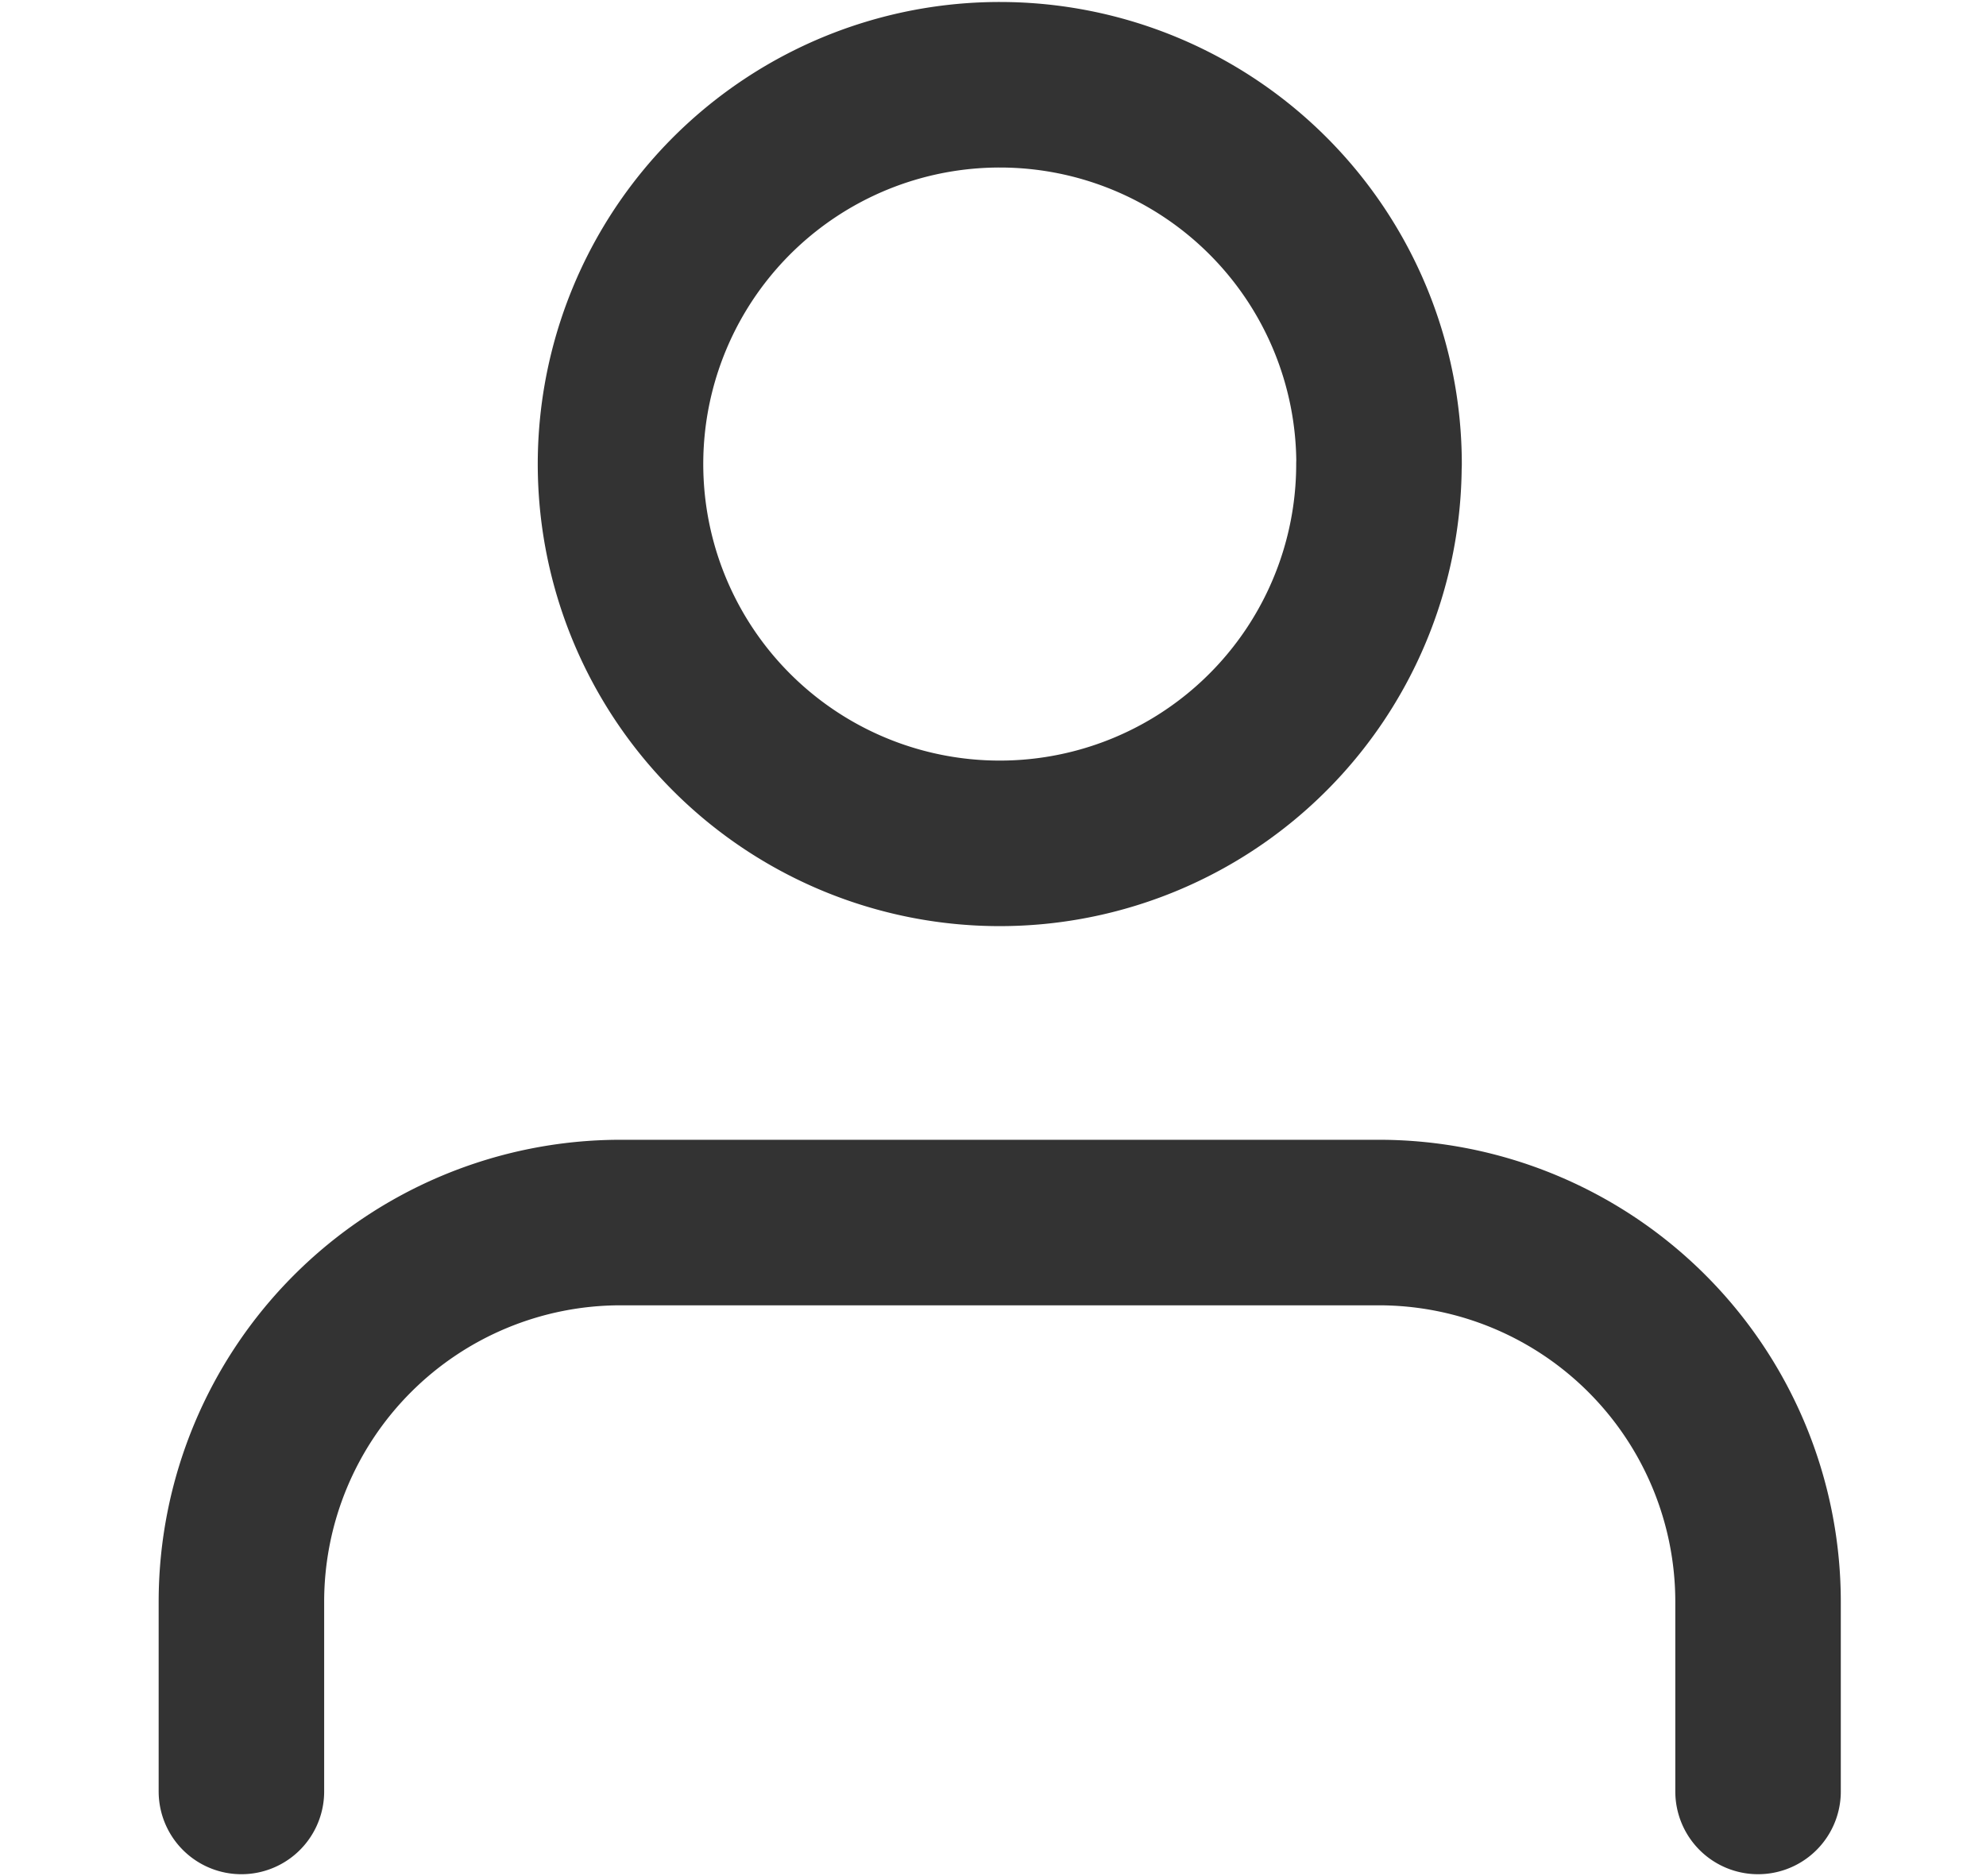
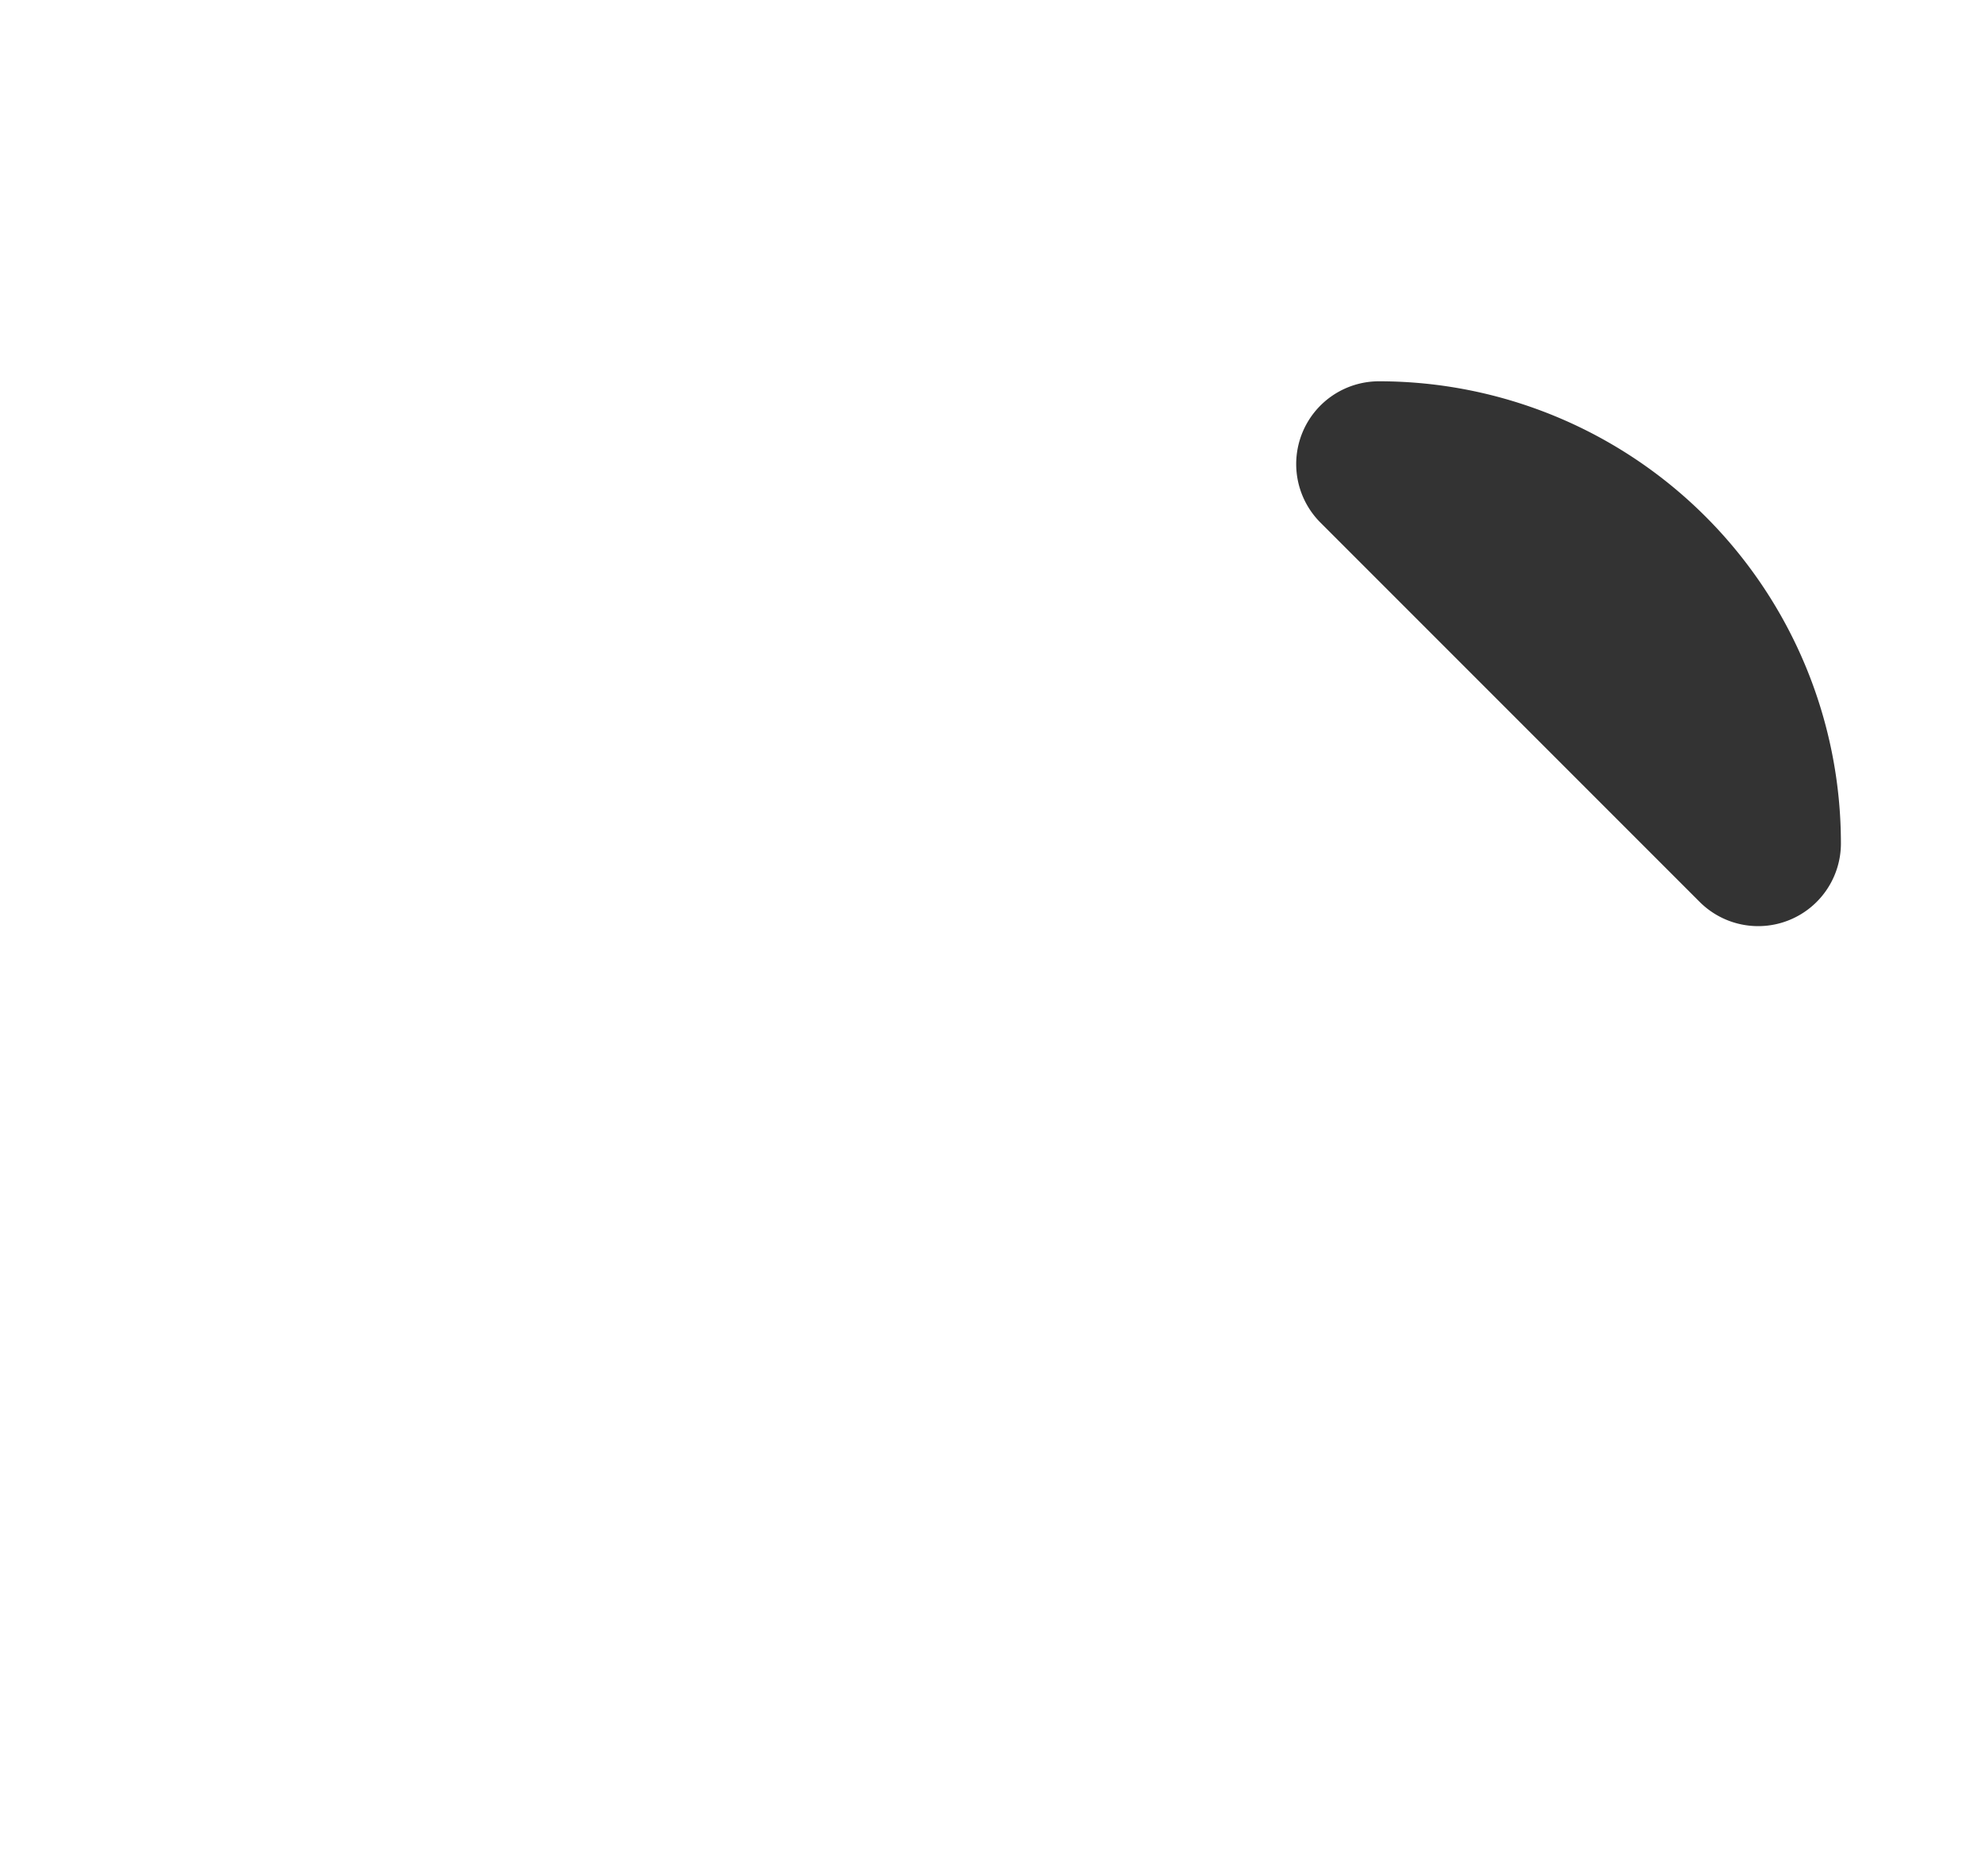
<svg xmlns="http://www.w3.org/2000/svg" width="18" height="17" viewBox="0 0 18 17">
  <g id="Raggruppa_2894" data-name="Raggruppa 2894" transform="translate(-9198 21205)">
    <rect id="Rettangolo_2102" data-name="Rettangolo 2102" width="18" height="17" transform="translate(9198 -21205)" fill="none" />
    <g id="Icon_feather-user" data-name="Icon feather-user" transform="translate(9194.188 -21208.732)" opacity="0.8">
-       <path id="Tracciato_2849" data-name="Tracciato 2849" d="M19.746,27.655V25.937A3.437,3.437,0,0,0,16.31,22.5H9.437A3.437,3.437,0,0,0,6,25.937v1.718" transform="translate(0 -7.69)" fill="none" stroke="#000000" stroke-linecap="round" stroke-linejoin="round" stroke-width="1.5" />
-       <path id="Tracciato_2850" data-name="Tracciato 2850" d="M18.873,7.937A3.437,3.437,0,1,1,15.437,4.5a3.437,3.437,0,0,1,3.437,3.437Z" transform="translate(-2.563)" fill="none" stroke="#000000" stroke-linecap="round" stroke-linejoin="round" stroke-width="1.5" />
+       <path id="Tracciato_2850" data-name="Tracciato 2850" d="M18.873,7.937a3.437,3.437,0,0,1,3.437,3.437Z" transform="translate(-2.563)" fill="none" stroke="#000000" stroke-linecap="round" stroke-linejoin="round" stroke-width="1.5" />
    </g>
  </g>
</svg>